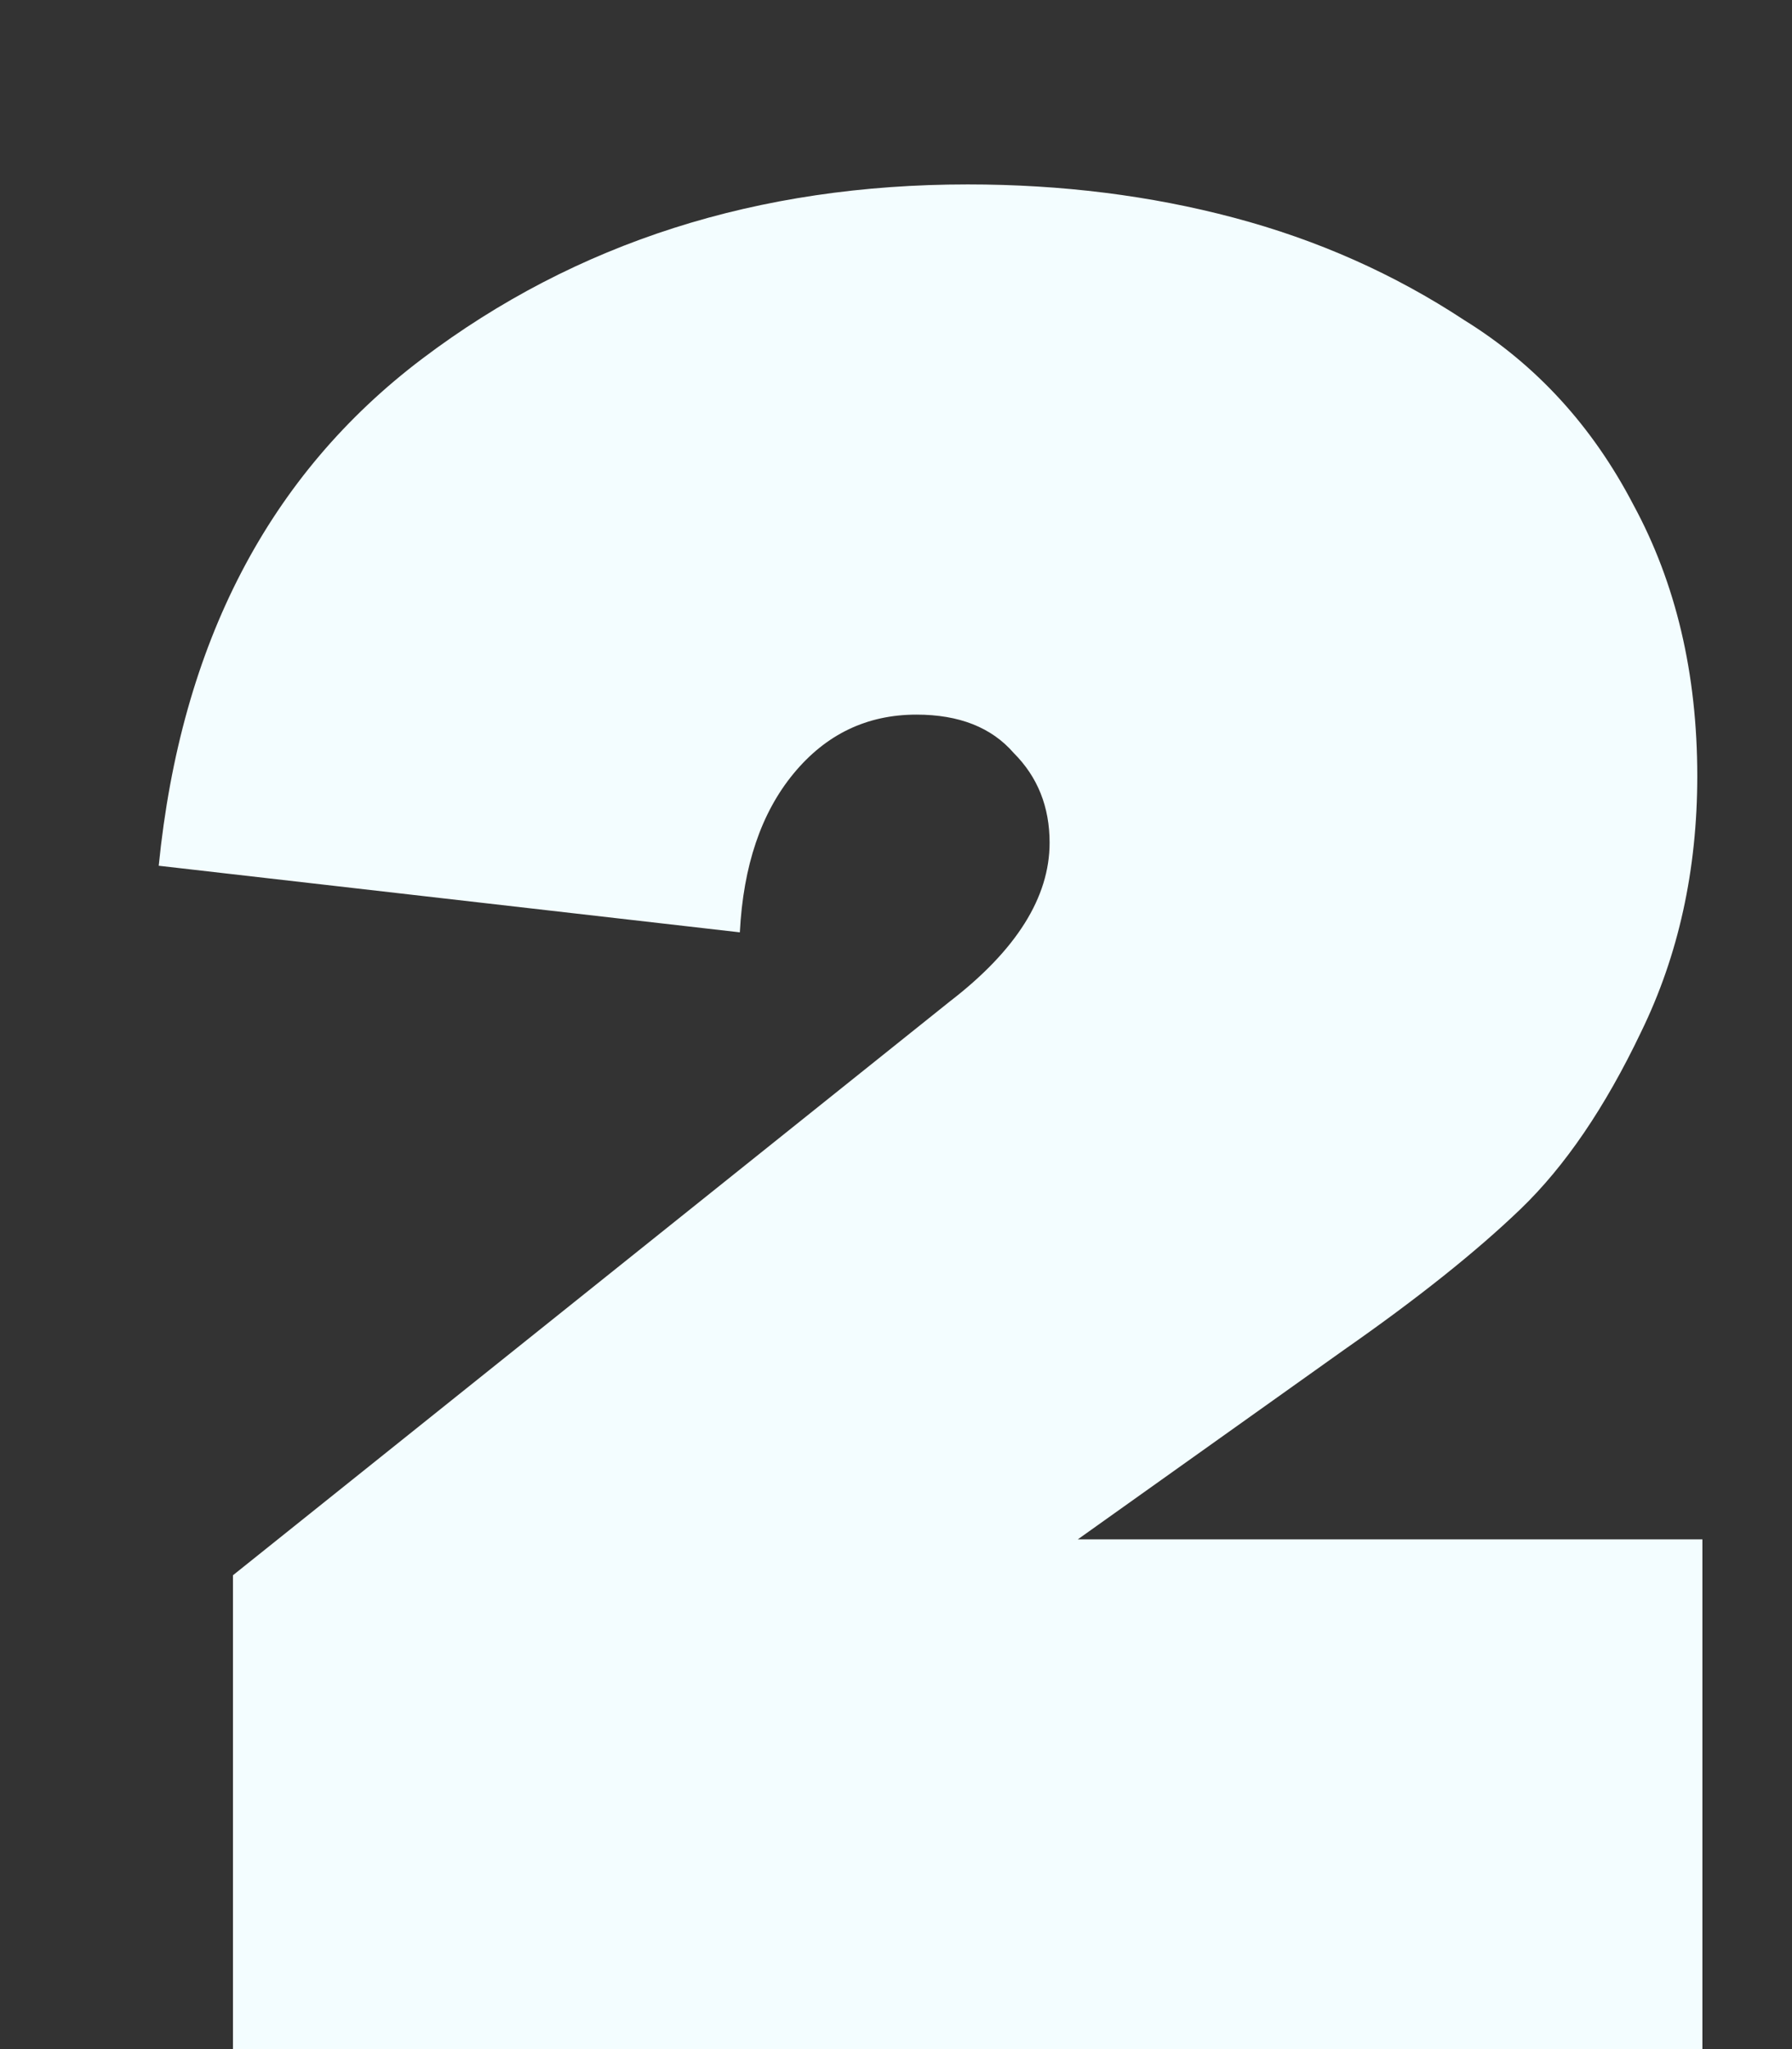
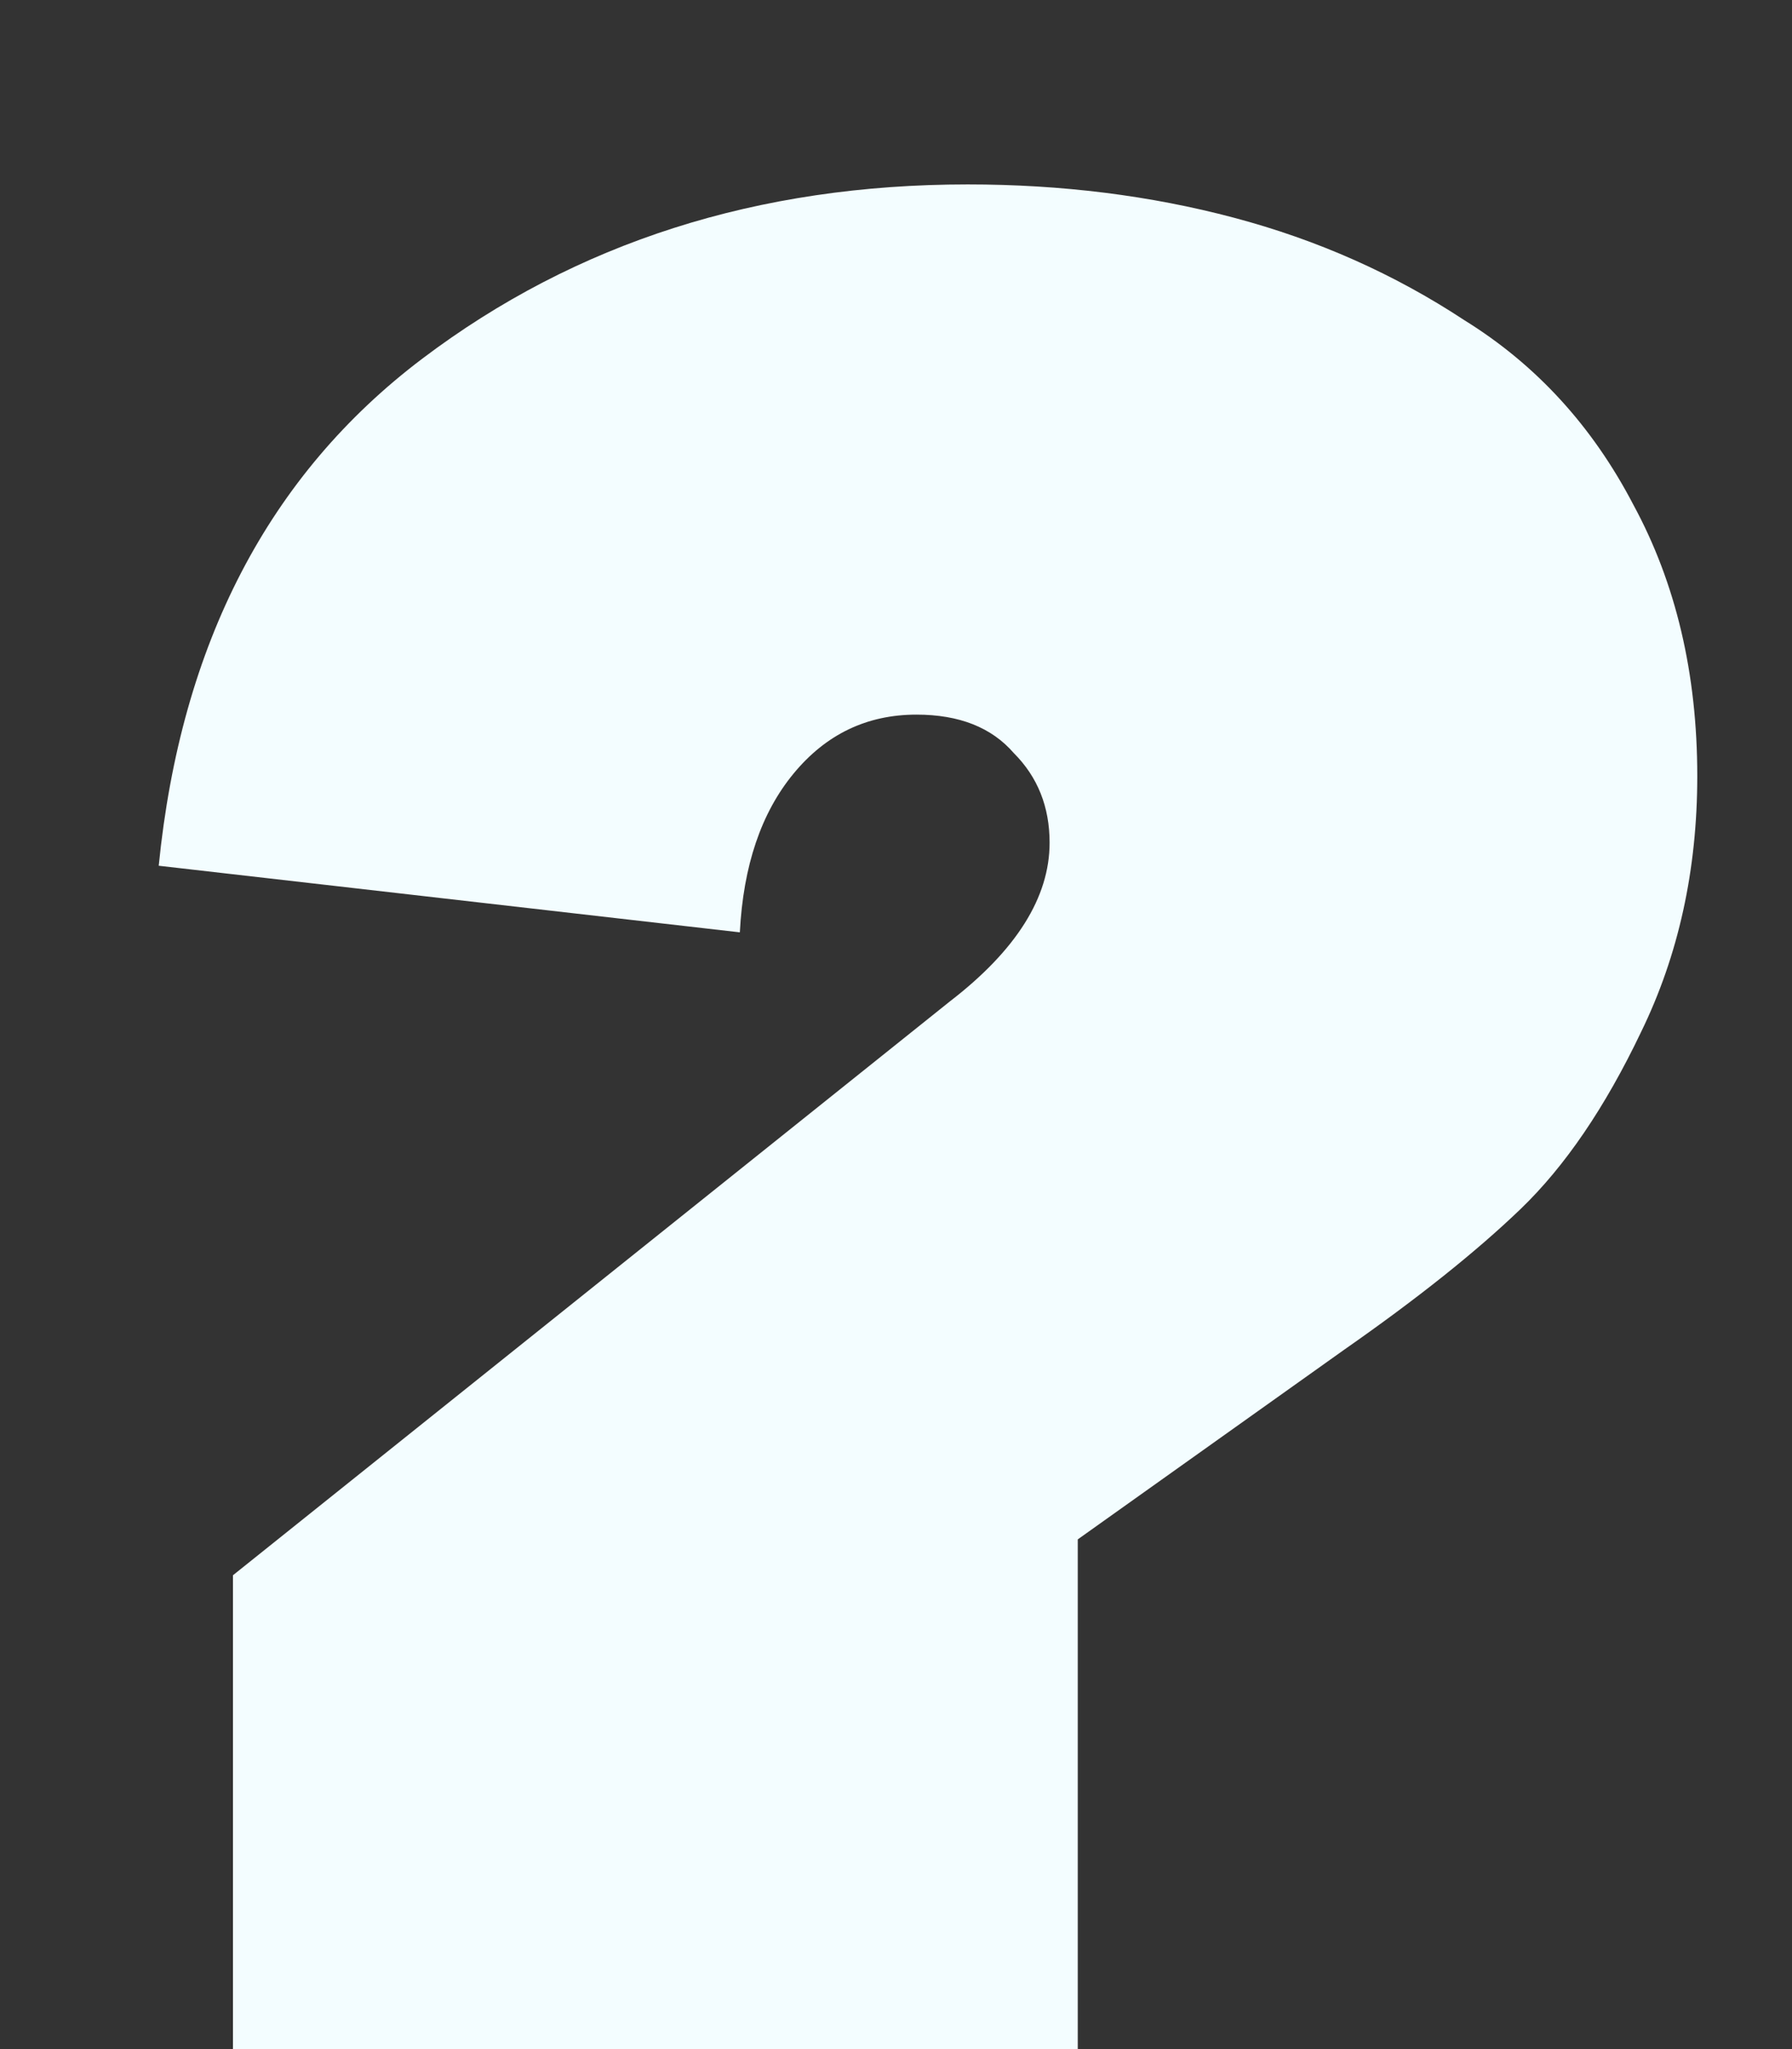
<svg xmlns="http://www.w3.org/2000/svg" width="56" height="64" viewBox="0 0 56 64" fill="none">
  <rect x="0" y="0" width="56" height="64" fill="#333333" stroke="none" />
-   <path d="M7.28 49.2L29.68 31.28C31.76 29.68 32.8 28.026 32.8 26.32C32.8 25.2 32.427 24.266 31.68 23.52C30.987 22.72 29.973 22.32 28.64 22.32C27.093 22.32 25.813 22.933 24.8 24.16C23.787 25.386 23.227 27.04 23.12 29.12L4.96 27.04C5.653 20.106 8.4 14.826 13.2 11.2C18 7.573 23.68 5.76 30.24 5.76C33.173 5.76 35.947 6.106 38.56 6.8C41.173 7.493 43.573 8.56 45.76 10C48 11.386 49.76 13.306 51.04 15.76C52.373 18.213 53.04 21.04 53.04 24.24C53.04 27.173 52.453 29.84 51.28 32.24C50.16 34.586 48.907 36.426 47.52 37.76C46.133 39.093 44.293 40.56 42 42.16L33.68 48.08H53.2V64H7.28V49.2Z" fill="#F3FDFF" />
+   <path d="M7.28 49.2L29.68 31.28C31.76 29.68 32.8 28.026 32.8 26.32C32.8 25.2 32.427 24.266 31.68 23.52C30.987 22.72 29.973 22.32 28.64 22.32C27.093 22.32 25.813 22.933 24.8 24.16C23.787 25.386 23.227 27.04 23.12 29.12L4.96 27.04C5.653 20.106 8.4 14.826 13.2 11.2C18 7.573 23.68 5.76 30.24 5.76C33.173 5.76 35.947 6.106 38.56 6.8C41.173 7.493 43.573 8.56 45.76 10C48 11.386 49.76 13.306 51.04 15.76C52.373 18.213 53.04 21.04 53.04 24.24C53.04 27.173 52.453 29.84 51.28 32.24C50.16 34.586 48.907 36.426 47.52 37.76C46.133 39.093 44.293 40.56 42 42.16L33.68 48.08V64H7.28V49.2Z" fill="#F3FDFF" />
</svg>